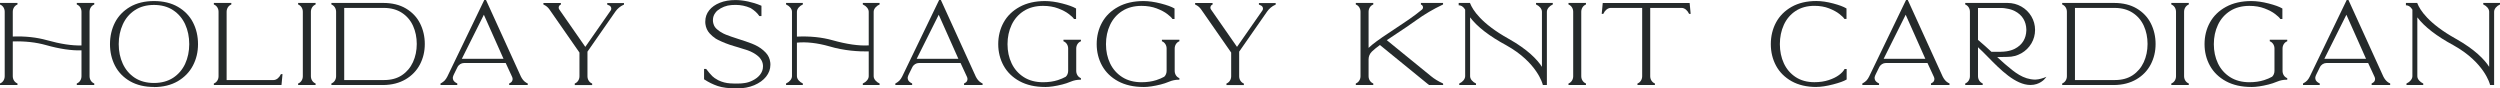
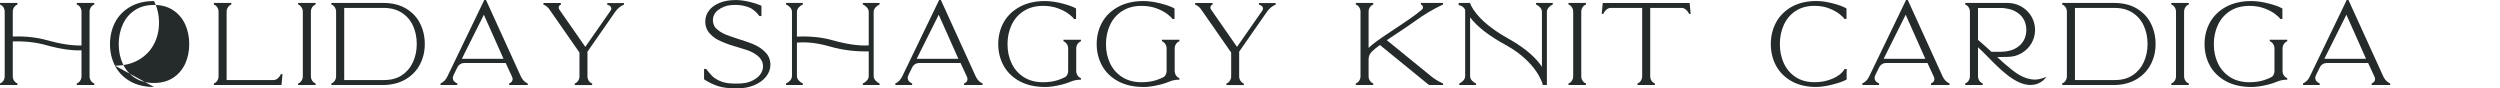
<svg xmlns="http://www.w3.org/2000/svg" viewBox="0 0 637.83 22.56">
  <g fill="#252a2b">
    <path d="m4.46 21.69h-4.46v-.39l.1-.05c.67-.3 1.1-1.01 1.1-1.81v-16.44c0-.8-.43-1.51-1.1-1.81l-.1-.05v-.39h4.46v.39l-.1.05c-.67.3-1.1 1.01-1.1 1.81v6.32c3.17-.12 6.09.2 8.7.93 3.43.96 6.4 1.42 8.83 1.34v-8.59c0-.8-.43-1.51-1.1-1.81l-.1-.05v-.39h4.46v.39l-.1.05c-.67.3-1.1 1.01-1.1 1.81v16.44c0 .8.43 1.51 1.1 1.81l.1.05v.39h-4.46v-.39l.1-.05c.67-.3 1.1-1.01 1.1-1.81v-6.6c-2.5.09-5.56-.35-9.1-1.35-2.53-.71-5.36-1.02-8.43-.92v8.87c0 .8.43 1.51 1.1 1.81l.1.05z" />
-     <path d="m39.29 22.19c-2.36 0-4.42-.49-6.11-1.46-1.7-.98-2.99-2.31-3.84-3.96s-1.28-3.5-1.28-5.5.43-3.88 1.28-5.54c.85-1.65 2.15-2.99 3.84-3.98 1.69-.98 3.75-1.48 6.11-1.48s4.42.5 6.11 1.48 2.99 2.32 3.84 3.98c.85 1.65 1.28 3.51 1.28 5.54s-.44 3.83-1.31 5.48c-.87 1.66-2.18 2.99-3.87 3.98-1.69.98-3.73 1.48-6.05 1.48zm0-20.93c-1.9 0-3.55.45-4.89 1.34-1.35.89-2.38 2.1-3.06 3.6-.69 1.5-1.05 3.2-1.05 5.05s.35 3.52 1.04 5.02c.69 1.49 1.72 2.7 3.06 3.58 1.35.88 2.99 1.32 4.89 1.32s3.55-.45 4.89-1.32c1.34-.88 2.38-2.09 3.07-3.58.69-1.5 1.04-3.19 1.04-5.02s-.35-3.55-1.04-5.05-1.72-2.71-3.07-3.6c-1.34-.89-2.99-1.34-4.89-1.34z" />
+     <path d="m39.29 22.19c-2.36 0-4.42-.49-6.11-1.46-1.7-.98-2.99-2.31-3.84-3.96s-1.28-3.5-1.28-5.5.43-3.88 1.28-5.54c.85-1.65 2.15-2.99 3.84-3.98 1.69-.98 3.75-1.48 6.11-1.48c.85 1.65 1.28 3.51 1.28 5.54s-.44 3.83-1.31 5.48c-.87 1.66-2.18 2.99-3.87 3.98-1.69.98-3.73 1.48-6.05 1.48zm0-20.93c-1.9 0-3.55.45-4.89 1.34-1.35.89-2.38 2.1-3.06 3.6-.69 1.5-1.05 3.2-1.05 5.05s.35 3.52 1.04 5.02c.69 1.49 1.72 2.7 3.06 3.58 1.35.88 2.99 1.32 4.89 1.32s3.55-.45 4.89-1.32c1.34-.88 2.38-2.09 3.07-3.58.69-1.5 1.04-3.19 1.04-5.02s-.35-3.55-1.04-5.05-1.72-2.71-3.07-3.6c-1.34-.89-2.99-1.34-4.89-1.34z" />
    <path d="m71.81 21.69h-17.25v-.39l.1-.04c.67-.3 1.1-1.01 1.1-1.81v-16.45c0-.8-.43-1.51-1.1-1.81l-.1-.05v-.39h4.46v.39l-.1.05c-.67.3-1.1 1.01-1.1 1.81v17.42h11.99c.77 0 1.5-.71 1.81-1.41l.05-.1h.41l-.26 2.77z" />
    <path d="m80.52 21.69h-4.46v-.39l.1-.04c.67-.3 1.1-1.01 1.1-1.81v-16.45c0-.8-.43-1.51-1.1-1.81l-.1-.05v-.39h4.46v.39l-.1.05c-.67.3-1.1 1.01-1.1 1.81v16.44c0 .8.43 1.51 1.1 1.81l.1.05z" />
    <path d="m84.72 21.69h-.17v-.39l.1-.05c.67-.3 1.1-1.01 1.1-1.81v-16.44c0-.8-.43-1.51-1.1-1.81l-.1-.05v-.39h13.25c2.24 0 4.18.47 5.76 1.41 1.59.94 2.81 2.22 3.61 3.81s1.21 3.35 1.21 5.26-.42 3.63-1.24 5.21c-.83 1.58-2.06 2.86-3.66 3.8s-3.51 1.43-5.69 1.45h-13.08zm13.31-1.27c1.76 0 3.28-.41 4.51-1.23s2.18-1.94 2.82-3.33c.64-1.4.97-2.96.97-4.64s-.32-3.24-.95-4.63c-.63-1.38-1.58-2.5-2.82-3.31-1.25-.82-2.76-1.24-4.49-1.26h-10.25v18.4h10.22z" />
    <path d="m112.39 21.69v-.4l.19-.09c.26-.14.66-.44.86-.65.24-.25.52-.67.69-1.02l9.42-19.53h.45l8.9 19.53c.63 1.25 1.39 1.6 1.64 1.71l.1.05v.4h-4.73v-.4l.1-.05c.18-.08.34-.19.48-.33.02-.02.04-.04.06-.06.26-.32.31-.79.13-1.19l-1.66-3.59h-10.6c-.73 0-1.39.42-1.72 1.09l-.84 1.7s-.1.23-.22.49c-.23.51-.1 1.12.3 1.47.19.17.41.32.63.42l.1.05v.4zm5.45-6.69h10.62l-5.01-11.24-5.62 11.24z" />
    <path d="m146.64 21.69v-.39l.1-.04c.67-.3 1.1-1.01 1.1-1.81v-6.04l-7.67-11.02c-.36-.52-.85-.93-1.43-1.19l-.1-.05v-.39h4.46v.41l-.12.04c-.2.09-.35.27-.41.5-.07.24-.02.5.12.71l6.64 9.54 6.47-9.28c.15-.21.19-.48.12-.72-.07-.25-.24-.45-.48-.56l-.52-.23v-.39h4.28v.4l-.11.04c-.83.37-1.55.97-2.07 1.71l-7.14 10.25v6.28c0 .8.43 1.51 1.1 1.81l.1.05v.39h-4.46z" />
    <path d="m188.03 22.56c-2.08 0-3.74-.21-4.94-.62s-2.33-.97-3.38-1.66l-.08-.05v-2.64h.54l.05.07c.52.69 1.03 1.28 1.51 1.77.32.32.81.66 1.43.99.03.02.08.04.13.07.94.45 1.95.72 3 .78.77.05 1.66.08 2.5.03l.36-.02c.1 0 .19-.02.28-.03.22-.02.44-.05.65-.08.64-.1 1.27-.3 1.88-.61.81-.39 1.45-.88 1.92-1.46.52-.65.78-1.37.78-2.12 0-.06 0-.12 0-.18 0-.1-.01-.19-.02-.28-.06-.53-.25-1.01-.55-1.43-.17-.27-.38-.51-.63-.72-.73-.64-1.64-1.15-2.69-1.53-.39-.14-1.19-.39-2.39-.75-.4-.12-.81-.24-1.18-.35-1.43-.42-2.8-.96-4.06-1.59-.27-.13-.45-.23-.54-.3-.57-.38-1.08-.82-1.53-1.31-.62-.68-.98-1.49-1.1-2.42-.01-.12-.02-.24-.03-.36 0-.09 0-.18 0-.27 0-1.07.33-2.03.99-2.86.65-.82 1.57-1.47 2.73-1.93 1.15-.46 2.5-.69 4-.69.97 0 2.05.13 3.23.38.52.11 1.03.25 1.57.41.61.19 1.19.4 1.71.63l.1.04v2.63h-.54l-.05-.08c-.49-.72-1.21-1.37-2.15-1.95-.02-.01-.06-.03-.11-.05-1.18-.51-2.43-.77-3.73-.77-.39 0-.74.01-1.08.04-1.3.09-2.52.57-3.53 1.37-.09.07-.17.14-.22.19-.1.11-.2.22-.28.33l-.03.04c-.44.55-.66 1.19-.66 1.9v.18c0 .08.01.16.02.24.03.23.08.46.16.67.15.49.46.93.91 1.3l.13.1c.19.17.39.31.59.45.05.03.13.08.23.13.4.26.83.48 1.29.66.75.3 1.79.66 3.17 1.1 1.33.42 2.49.81 3.44 1.18.27.11.53.23.76.33 1.09.5 2.03 1.17 2.8 2 .64.69 1.02 1.52 1.13 2.47.02.13.03.25.03.38v.25c0 1.07-.37 2.08-1.09 2.99s-1.74 1.64-3.03 2.19c-1.28.54-2.76.82-4.4.82z" />
    <path d="m220.13 21.69v-.39l.1-.05c.7-.31 1.41-1.04 1.41-1.81v-6.32c-2.49.04-6.21-.15-10.06-1.3-3.02-.86-5.88-1.18-8.26-.94v8.55c0 .77.71 1.5 1.41 1.81l.1.05v.39h-4.28v-.39l.1-.05c.7-.31 1.41-1.04 1.41-1.81v-16.43c0-.77-.71-1.5-1.41-1.81l-.1-.05v-.39h4.28v.39l-.1.05c-.7.31-1.41 1.04-1.41 1.81v6.34c3.32-.15 6.37.16 9.07.92 3.63 1.02 6.75 1.47 9.25 1.32v-8.58c0-.77-.71-1.5-1.41-1.81l-.1-.05v-.39h4.28v.39l-.1.05c-.7.31-1.41 1.04-1.41 1.81v16.44c0 .77.71 1.5 1.41 1.81l.1.05v.39z" />
    <path d="m228.43 21.69v-.4l.19-.09c.26-.14.66-.44.86-.65.24-.25.52-.67.69-1.02l9.43-19.53h.45l8.9 19.53c.63 1.25 1.39 1.6 1.64 1.71l.1.05v.4h-4.73v-.4l.1-.05c.18-.08.34-.19.48-.33.02-.02.04-.04.06-.06.26-.32.31-.79.13-1.19l-1.66-3.59h-10.6c-.73 0-1.39.42-1.72 1.09l-.84 1.7s-.1.23-.22.49c-.23.51-.1 1.12.3 1.47.19.17.41.32.63.42l.1.05v.4h-4.28zm5.46-6.69h10.62l-5.01-11.24-5.62 11.24z" />
    <path d="m266.62 22.19c-2.5 0-4.68-.49-6.47-1.46-1.8-.97-3.17-2.31-4.09-3.96-.91-1.65-1.38-3.51-1.38-5.51s.46-3.89 1.38-5.54c.92-1.66 2.29-2.99 4.09-3.97 1.79-.98 3.97-1.48 6.47-1.48 1.33 0 2.82.21 4.41.62s2.74.83 3.43 1.24l.08.05v2.67s-.53 0-.53 0l-.05-.08c-.18-.28-.6-.68-1.27-1.19-.67-.52-1.58-1-2.71-1.43s-2.42-.65-3.86-.65c-1.91 0-3.57.44-4.93 1.31s-2.4 2.06-3.09 3.53c-.7 1.48-1.05 3.14-1.05 4.93s.35 3.44 1.05 4.9c.69 1.45 1.73 2.63 3.09 3.5s3.02 1.31 4.93 1.31c1.39 0 2.66-.18 3.77-.54.77-.25 1.45-.54 2.02-.86.38-.35.61-.9.61-1.49v-5.71c0-.8-.43-1.51-1.1-1.81l-.1-.04v-.39h4.46v.39l-.1.04c-.67.3-1.1 1.01-1.1 1.81v5.71c0 .8.43 1.51 1.1 1.81l.1.05v.39h-.17c-.82 0-1.64.16-2.42.49-.75.31-1.49.56-2.19.73-1.67.42-3.14.64-4.37.64z" />
    <path d="m291.74 22.19c-2.5 0-4.68-.49-6.47-1.46-1.8-.97-3.17-2.31-4.09-3.96-.91-1.65-1.38-3.51-1.38-5.51s.46-3.89 1.38-5.54c.92-1.66 2.29-2.99 4.09-3.97 1.79-.98 3.97-1.48 6.47-1.48 1.33 0 2.82.21 4.41.62s2.74.83 3.43 1.24l.08.05v2.67s-.53 0-.53 0l-.05-.08c-.18-.28-.6-.68-1.27-1.19-.67-.52-1.58-1-2.71-1.43s-2.42-.65-3.86-.65c-1.91 0-3.57.44-4.93 1.31s-2.4 2.06-3.09 3.53c-.7 1.48-1.05 3.14-1.05 4.93s.35 3.44 1.05 4.9c.69 1.45 1.73 2.63 3.09 3.5s3.02 1.31 4.93 1.31c1.39 0 2.66-.18 3.77-.54.77-.25 1.45-.54 2.02-.86.38-.35.61-.9.61-1.49v-5.71c0-.8-.43-1.51-1.1-1.81l-.1-.04v-.39h4.46v.39l-.1.04c-.67.3-1.1 1.01-1.1 1.81v5.71c0 .8.43 1.51 1.1 1.81l.1.05v.39h-.17c-.82 0-1.64.16-2.42.49-.75.31-1.49.56-2.19.73-1.67.42-3.14.64-4.37.64z" />
    <path d="m312.91 21.69v-.39l.1-.04c.67-.3 1.1-1.01 1.1-1.81v-6.04l-7.67-11.02c-.36-.52-.85-.93-1.43-1.19l-.1-.05v-.39h4.46v.41l-.12.04c-.2.09-.35.27-.41.5-.07.24-.02.5.12.71l6.64 9.54 6.47-9.28c.15-.21.19-.48.12-.72-.07-.25-.24-.45-.48-.56l-.52-.23v-.39h4.28v.4l-.11.04c-.83.37-1.55.97-2.07 1.71l-7.14 10.25v6.28c0 .8.43 1.51 1.1 1.81l.1.05v.39h-4.46z" />
    <path d="m364.59 21.69-12.53-10.21c-.87.64-1.54 1.19-2.05 1.68-.53.51-.84 1.23-.84 1.98v4.3c0 .8.43 1.51 1.1 1.81l.1.05v.39h-4.46v-.39l.1-.05c.67-.3 1.1-1.01 1.1-1.81v-16.44c0-.8-.43-1.51-1.1-1.81l-.1-.05v-.39h4.46v.39l-.1.05c-.67.3-1.1 1.01-1.1 1.81v9.22c.53-.51 1.21-1.07 2.06-1.69.43-.32.9-.65 1.45-1.03.94-.65 1.96-1.32 3.04-2.03 2.47-1.63 5.03-3.31 7.07-5.02.2-.17.29-.41.26-.67-.04-.26-.2-.47-.43-.58l-.1-.05v-.4s5.65 0 5.65 0v.39l-.1.05c-2.43 1.15-4.73 2.51-6.85 4.05-1.57 1.14-3.29 2.27-4.8 3.27l-.1.07c-.83.55-1.69 1.11-2.5 1.67l11.26 9.17c.89.73 1.9 1.34 2.99 1.83l.08.05.04.11v.28h-3.57z" />
    <path d="m376.58 21.69h-4.28v-.39l.1-.05c.7-.31 1.41-1.04 1.41-1.81v-16.97c-.17-.27-.33-.47-.47-.61-.45-.47-1.01-.5-1.02-.5h-.16v-.61h2.88l.04.11c.67 1.7 2.83 5.13 9.76 9 4.95 2.77 7.38 5.36 8.56 7.19v-14.05c0-.77-.71-1.5-1.41-1.81l-.1-.05v-.39h4.28v.39l-.1.05c-.7.31-1.41 1.04-1.41 1.81v18.69h-1.03l-.03-.13c-.01-.06-1.37-5.6-9.3-10.01-4.3-2.32-7.4-4.71-9.23-7.12v15.01c0 .77.71 1.5 1.41 1.81l.1.05z" />
    <path d="m404.63 21.69h-4.46v-.39l.1-.04c.67-.3 1.1-1.01 1.1-1.81v-16.45c0-.8-.43-1.51-1.1-1.81l-.1-.05v-.39h4.46v.39l-.1.05c-.67.3-1.1 1.01-1.1 1.81v16.44c0 .8.43 1.51 1.1 1.81l.1.05z" />
    <path d="m417.77 21.69v-.39l.1-.04c.67-.3 1.1-1.01 1.1-1.81v-17.43h-8.05c-.77 0-1.5.71-1.81 1.41l-.05.1h-.41l.26-2.77h22.17l.26 2.77h-.41l-.05-.1c-.31-.7-1.04-1.41-1.81-1.41h-8.05v17.42c0 .8.43 1.51 1.1 1.81l.1.05v.39h-4.46z" />
    <path d="m463.4 22.19c-2.43 0-4.55-.49-6.29-1.46-1.75-.98-3.09-2.31-3.98-3.96s-1.34-3.5-1.34-5.51.45-3.89 1.34-5.54 2.23-2.99 3.98-3.98c1.74-.98 3.86-1.48 6.29-1.48 1.3 0 2.74.21 4.29.62 1.54.41 2.66.83 3.33 1.24l.08.05v2.67h-.53l-.05-.08c-.17-.28-.59-.68-1.23-1.19-.65-.52-1.54-1-2.63-1.43s-2.35-.65-3.75-.65c-1.85 0-3.46.44-4.79 1.31-1.32.87-2.33 2.06-3 3.53-.68 1.48-1.02 3.14-1.02 4.93s.34 3.44 1.02 4.9c.67 1.45 1.68 2.63 3 3.5s2.93 1.31 4.79 1.31c1.35 0 2.58-.18 3.66-.54 1.07-.35 1.95-.79 2.61-1.28s1.12-.98 1.38-1.45l.05-.09h.53s0 2.66 0 2.66l-.08.05c-.64.39-1.75.79-3.4 1.22-1.62.42-3.05.64-4.25.64z" />
    <path d="m475.14 21.69v-.4l.19-.09c.26-.14.66-.44.86-.65.24-.25.52-.67.68-1.02l9.42-19.53h.45l8.9 19.53c.63 1.25 1.39 1.6 1.64 1.71l.1.05v.4h-4.73v-.4l.1-.05c.17-.08.34-.19.48-.33.02-.02.04-.04.06-.06.26-.32.31-.79.13-1.19l-1.66-3.59h-10.6c-.73 0-1.39.42-1.72 1.09l-.84 1.7s-.1.23-.22.49c-.23.51-.1 1.12.3 1.47.19.17.41.32.63.42l.1.05v.4h-4.28zm5.45-6.69h10.62l-5.01-11.24-5.62 11.24z" />
    <path d="m501.39 21.69v-.39l.1-.05c.67-.3 1.1-1.01 1.1-1.81v-16.44c0-.8-.43-1.51-1.1-1.81l-.1-.05v-.39h10.79c1.27 0 2.45.31 3.53.92 1.07.61 1.94 1.46 2.56 2.51s.94 2.22.94 3.45c0 1.24-.32 2.4-.94 3.45-.63 1.06-1.49 1.9-2.56 2.51-1.08.61-2.26.92-3.53.92l-2.63.05c.64.59 1.25 1.15 1.72 1.55l.44.38c2.28 1.94 4.44 3.77 7.54 3.82 1 0 2.24-.48 2.25-.48l.61-.24-.41.51c-.05.06-1.29 1.58-3.66 1.58-3.84 0-7.72-3.95-10.84-7.13-.91-.93-1.78-1.81-2.55-2.5v7.38c0 .8.43 1.51 1.1 1.81l.1.05v.39h-4.46zm3.26-11.52c1.2 1 2.39 2.09 3.42 3.04h2.4c.51-.01 1.01-.05 1.47-.12.77-.12 1.48-.33 2.09-.64.97-.5 1.72-1.17 2.21-2 .46-.78.71-1.67.74-2.64v-.16s0-.19 0-.19c-.03-.97-.28-1.86-.74-2.64-.49-.83-1.24-1.5-2.21-2-.61-.31-1.32-.53-2.09-.64-.16-.03-.32-.06-.48-.08-.08 0-.16-.02-.24-.03-.15-.01-.29-.02-.44-.03h-6.13v8.11z" />
    <path d="m526.3 21.69h-.17v-.39l.1-.05c.67-.3 1.1-1.01 1.1-1.81v-16.44c0-.8-.43-1.51-1.1-1.81l-.1-.05v-.39h13.25c2.24 0 4.18.47 5.76 1.41 1.59.94 2.81 2.22 3.61 3.81s1.21 3.35 1.21 5.26-.42 3.63-1.24 5.21c-.83 1.58-2.05 2.86-3.66 3.8-1.6.94-3.51 1.43-5.69 1.45h-13.08zm13.31-1.27c1.76 0 3.28-.41 4.51-1.23s2.18-1.94 2.82-3.33c.64-1.4.97-2.96.97-4.64s-.32-3.24-.95-4.63c-.63-1.38-1.58-2.5-2.82-3.31-1.25-.82-2.76-1.24-4.5-1.26h-10.25v18.4z" />
    <path d="m558.43 21.69h-4.46v-.39l.1-.04c.67-.3 1.1-1.01 1.1-1.81v-16.45c0-.8-.43-1.51-1.1-1.81l-.1-.05v-.39h4.46v.39l-.1.05c-.67.3-1.1 1.01-1.1 1.81v16.44c0 .8.43 1.51 1.1 1.81l.1.05z" />
    <path d="m574.39 22.19c-2.5 0-4.68-.49-6.47-1.46-1.8-.97-3.17-2.31-4.09-3.96s-1.38-3.51-1.38-5.51.46-3.89 1.38-5.54c.92-1.66 2.29-2.99 4.09-3.97 1.79-.98 3.97-1.48 6.47-1.48 1.33 0 2.82.21 4.41.62s2.74.83 3.43 1.24l.08.05v2.67s-.53 0-.53 0l-.05-.08c-.18-.28-.6-.68-1.27-1.19-.67-.52-1.58-1-2.71-1.43s-2.42-.65-3.86-.65c-1.91 0-3.57.44-4.93 1.31s-2.4 2.06-3.09 3.53c-.7 1.48-1.05 3.14-1.05 4.93s.35 3.44 1.05 4.9c.69 1.45 1.73 2.63 3.09 3.5s3.02 1.31 4.93 1.31c1.39 0 2.66-.18 3.77-.54.77-.25 1.45-.54 2.02-.86.38-.35.61-.9.61-1.49v-5.71c0-.8-.43-1.51-1.1-1.81l-.1-.04v-.39h4.46v.39l-.1.04c-.67.3-1.1 1.01-1.1 1.81v5.71c0 .8.43 1.51 1.1 1.81l.1.05v.39h-.17c-.82 0-1.64.16-2.42.49-.75.31-1.49.56-2.19.73-1.67.42-3.14.64-4.37.64z" />
    <path d="m587.57 21.69v-.4l.19-.09c.26-.14.66-.44.86-.65.24-.25.52-.67.68-1.02l9.42-19.53h.45l8.9 19.53c.63 1.25 1.39 1.6 1.64 1.71l.1.05v.4h-4.73v-.4l.1-.05c.17-.08.34-.19.48-.33.02-.02.04-.04.06-.06.26-.32.31-.79.13-1.19l-1.66-3.59h-10.6c-.73 0-1.39.42-1.72 1.09l-.84 1.7s-.1.23-.22.49c-.23.51-.1 1.12.3 1.47.19.17.41.32.63.42l.1.05v.4h-4.28zm5.46-6.69h10.62l-5.01-11.24-5.62 11.24z" />
-     <path d="m618.25 21.69h-4.28v-.39l.1-.05c.7-.31 1.41-1.04 1.41-1.81v-16.97c-.17-.27-.33-.47-.47-.61-.45-.47-1.01-.5-1.02-.5h-.16v-.61h2.88l.04.11c.67 1.7 2.83 5.13 9.76 9 4.95 2.77 7.38 5.36 8.56 7.19v-14.05c0-.77-.71-1.5-1.41-1.81l-.1-.05v-.39h4.28v.39l-.1.05c-.7.31-1.41 1.04-1.41 1.81v18.69h-1.03l-.03-.13c-.01-.06-1.37-5.6-9.3-10.01-4.3-2.32-7.4-4.71-9.23-7.12v15.01c0 .77.71 1.5 1.41 1.81l.1.05z" />
  </g>
</svg>